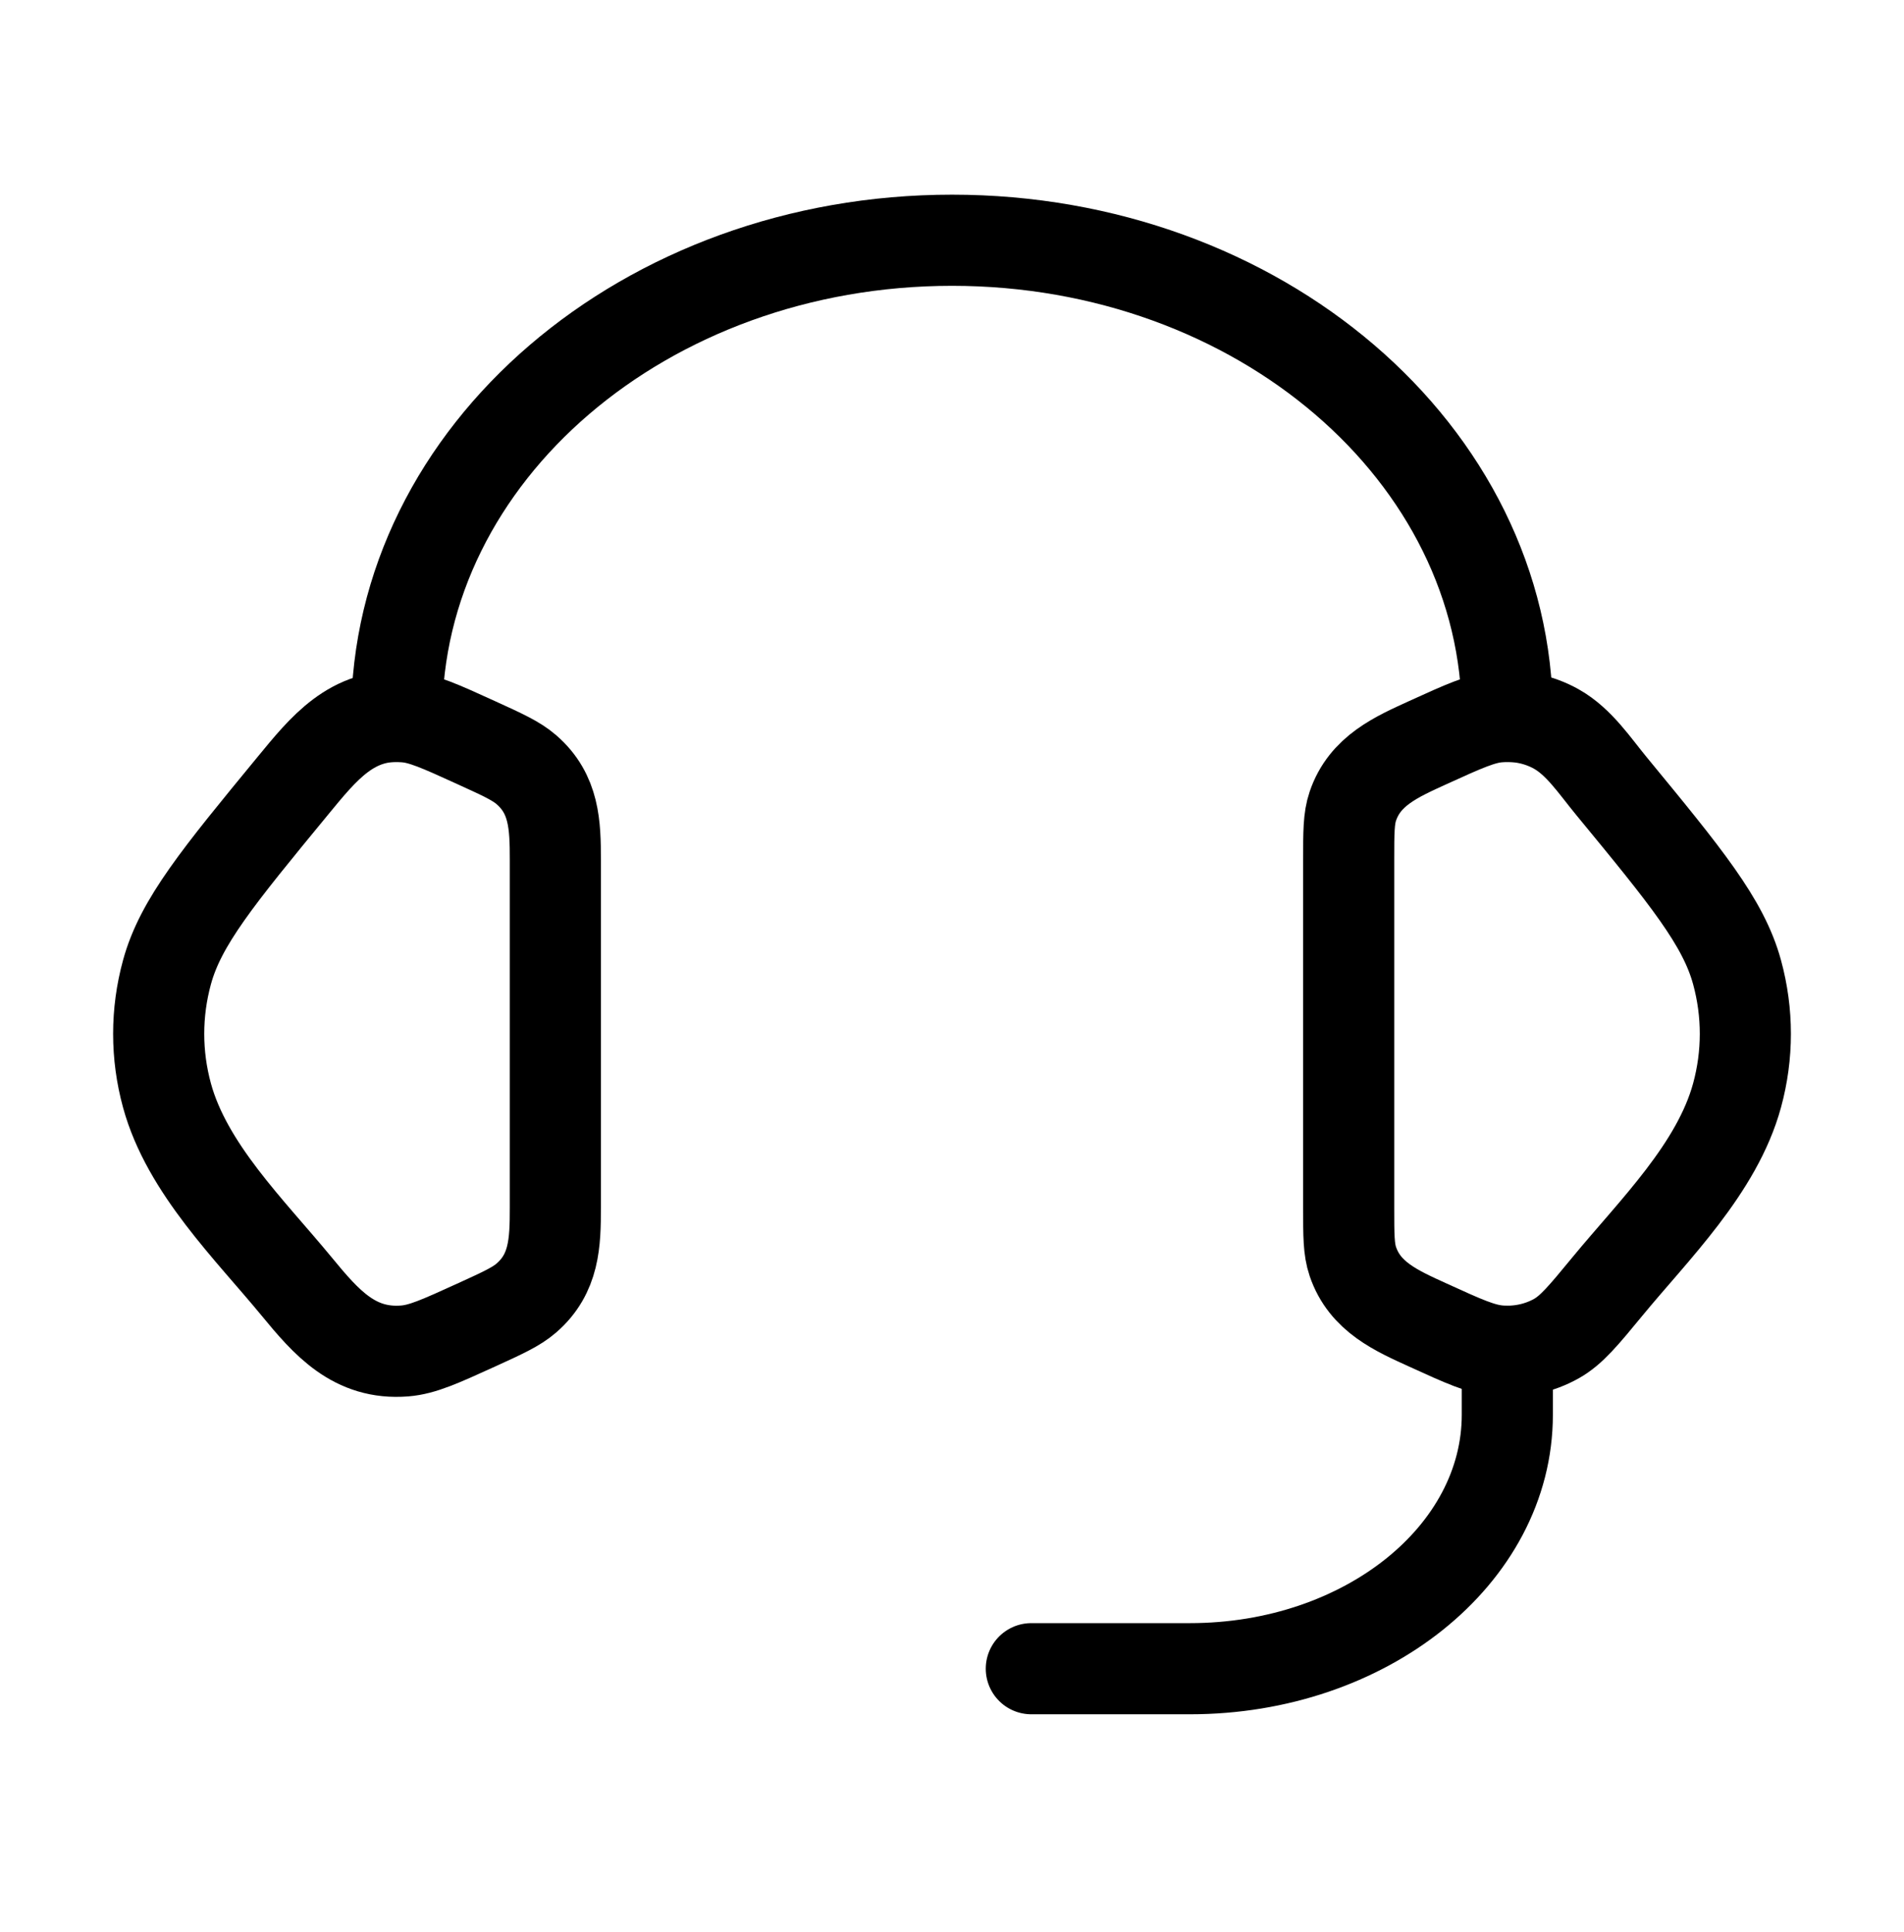
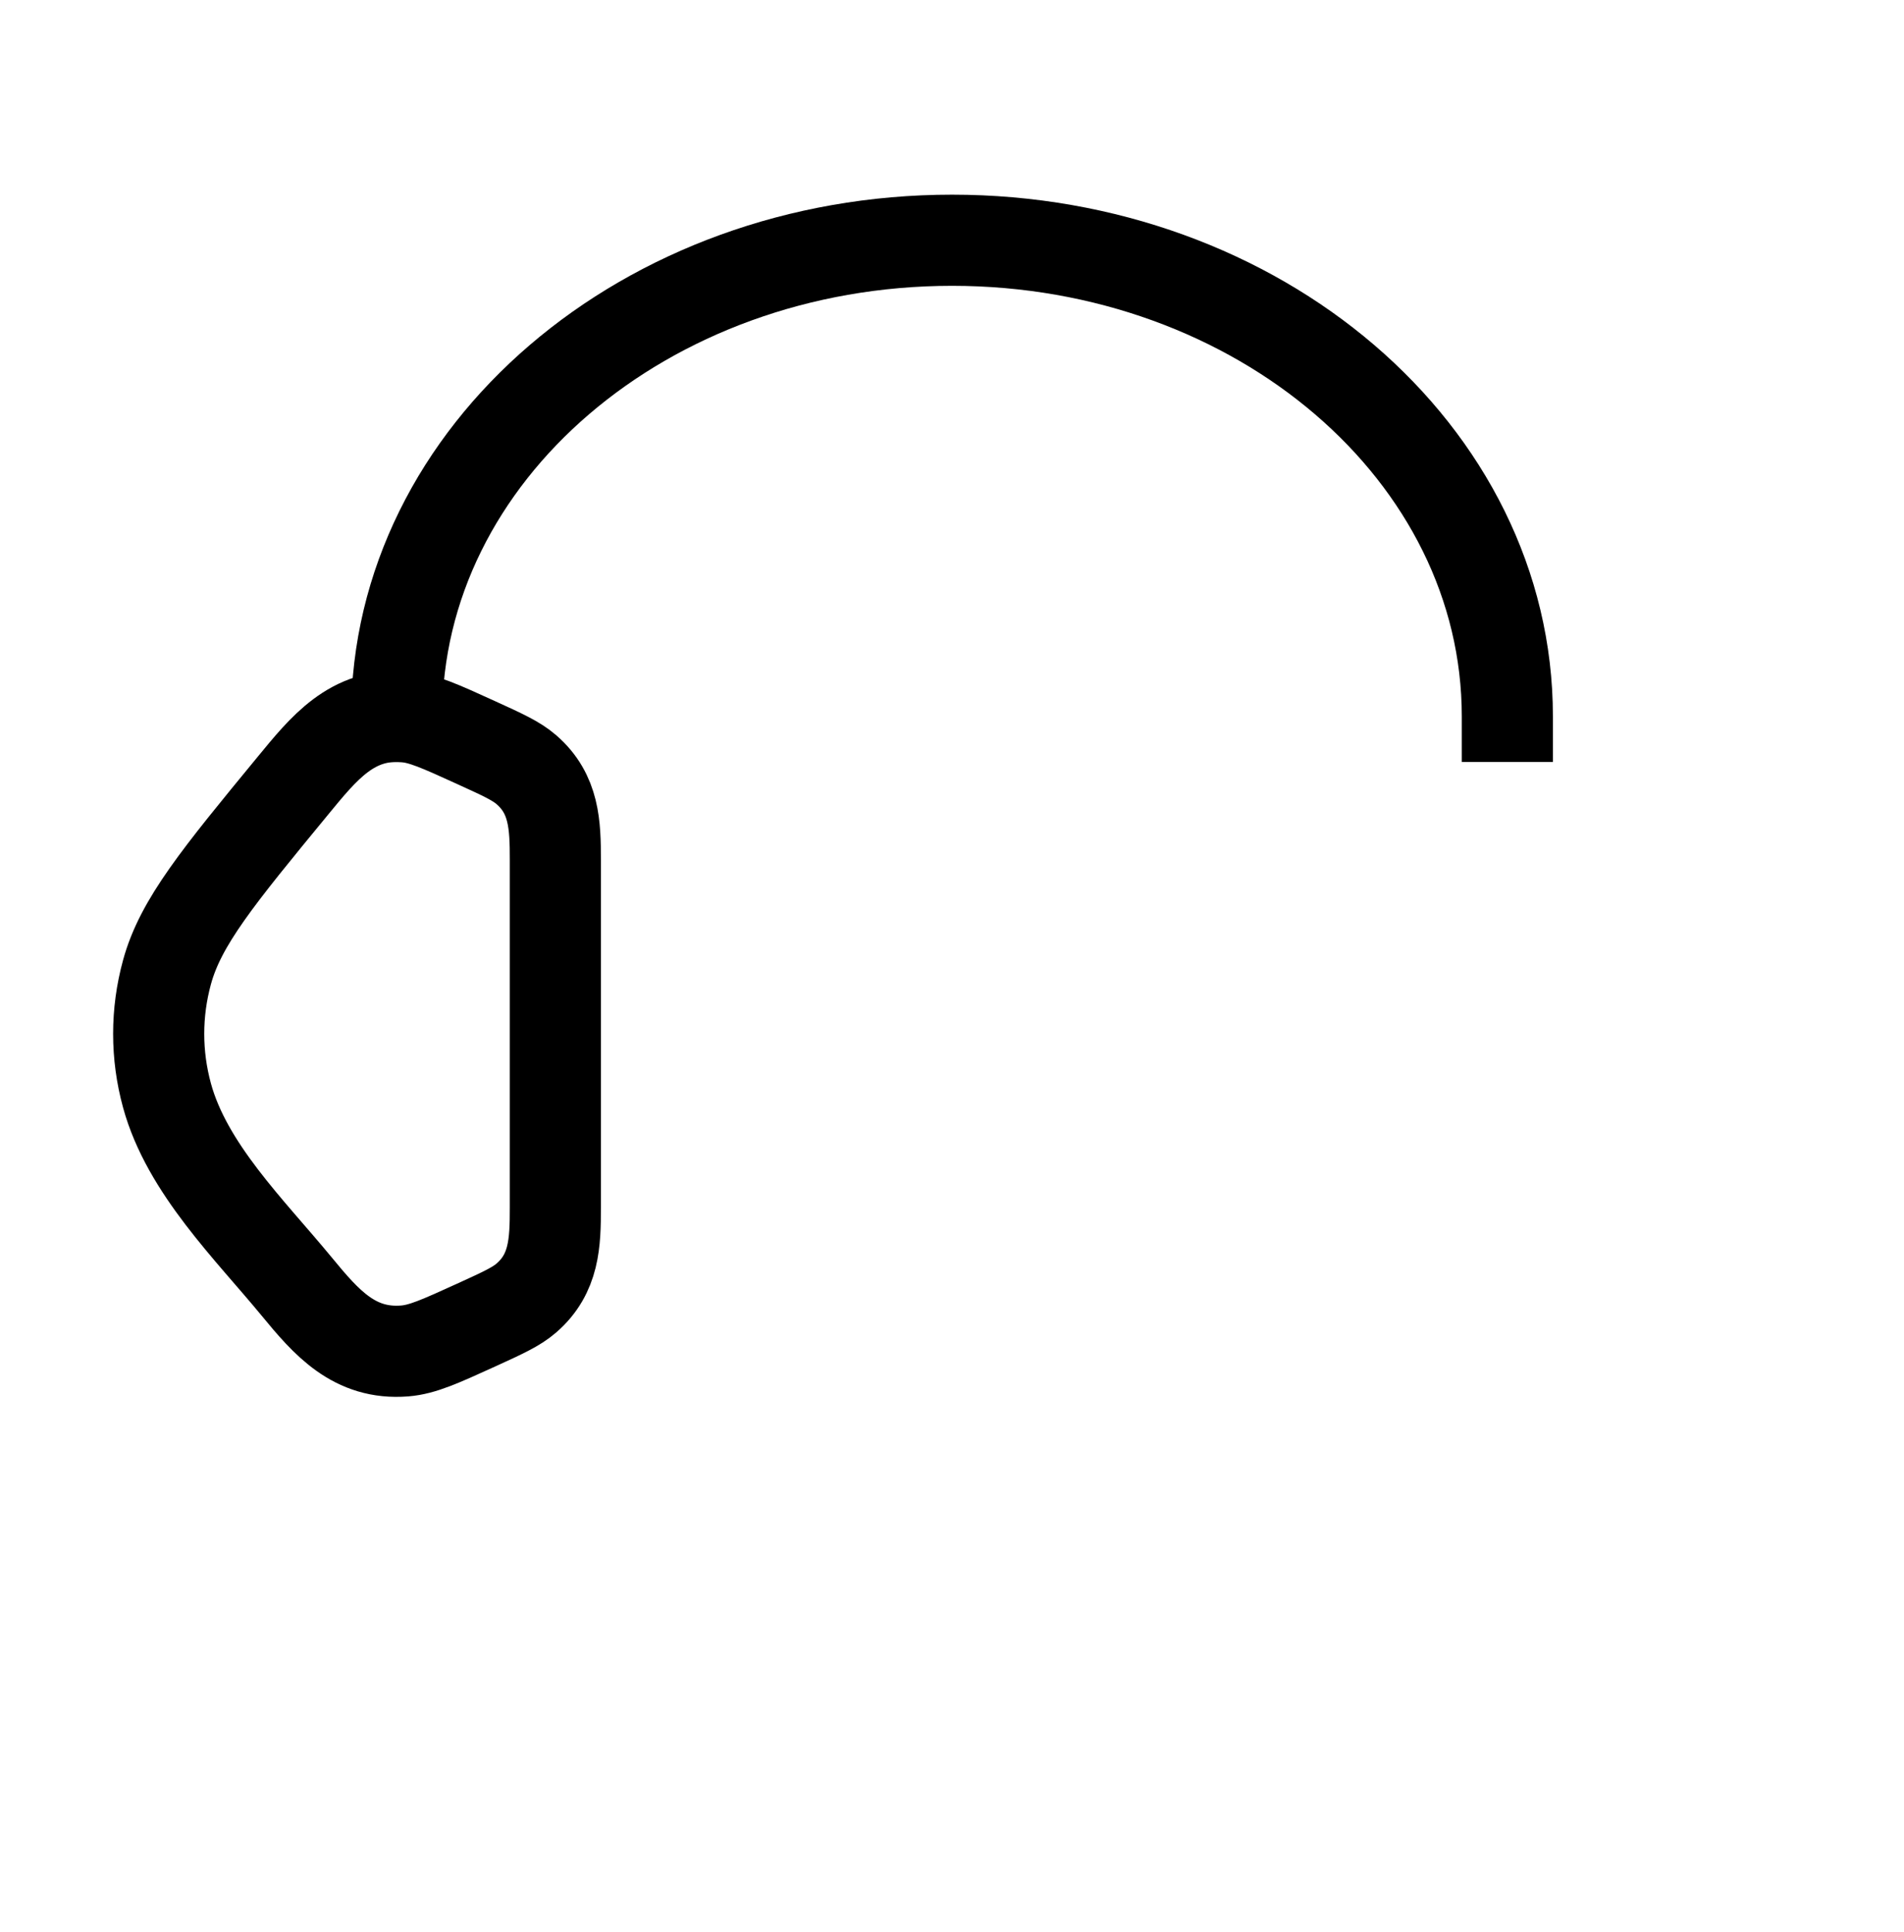
<svg xmlns="http://www.w3.org/2000/svg" fill="none" viewBox="0 0 70 71" height="71" width="70">
-   <path stroke-width="3.35" stroke="black" d="M49.584 31.593C49.584 30.585 49.584 30.081 49.736 29.632C50.177 28.326 51.339 27.82 52.504 27.289C53.813 26.693 54.468 26.395 55.116 26.342C55.853 26.283 56.59 26.441 57.22 26.795C58.054 27.263 58.636 28.153 59.232 28.876C61.984 32.218 63.359 33.889 63.862 35.732C64.269 37.219 64.269 38.774 63.862 40.261C63.128 42.949 60.809 45.202 59.092 47.288C58.214 48.354 57.774 48.888 57.22 49.199C56.59 49.552 55.853 49.711 55.116 49.651C54.468 49.599 53.813 49.301 52.504 48.704C51.339 48.174 50.177 47.667 49.736 46.362C49.584 45.913 49.584 45.409 49.584 44.4V31.593Z" />
  <path stroke-width="3.35" stroke="black" d="M20.417 31.593C20.417 30.324 20.382 29.183 19.355 28.291C18.982 27.966 18.487 27.741 17.497 27.29C16.188 26.693 15.534 26.395 14.885 26.343C12.939 26.185 11.892 27.514 10.769 28.877C8.018 32.219 6.642 33.89 6.139 35.733C5.732 37.22 5.732 38.775 6.139 40.262C6.873 42.95 9.193 45.202 10.91 47.288C11.992 48.603 13.026 49.802 14.885 49.652C15.534 49.599 16.188 49.301 17.497 48.705C18.487 48.254 18.982 48.028 19.355 47.704C20.382 46.811 20.417 45.67 20.417 44.401V31.593Z" />
  <path stroke-linejoin="round" stroke-linecap="square" stroke-width="3.35" stroke="black" d="M14.584 26.33C14.584 16.665 23.725 8.83 35.001 8.83C46.276 8.83 55.417 16.665 55.417 26.33" />
-   <path stroke-linejoin="round" stroke-linecap="round" stroke-width="3.35" stroke="black" d="M55.416 49.664V51.997C55.416 57.152 50.193 61.331 43.749 61.331H37.916" />
</svg>